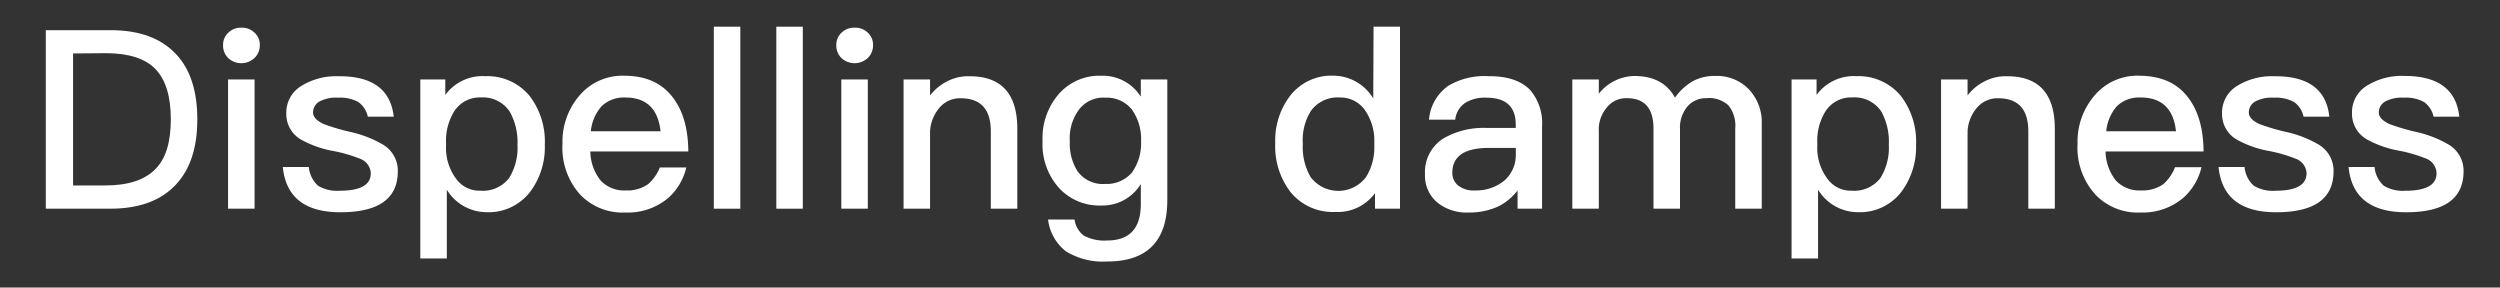
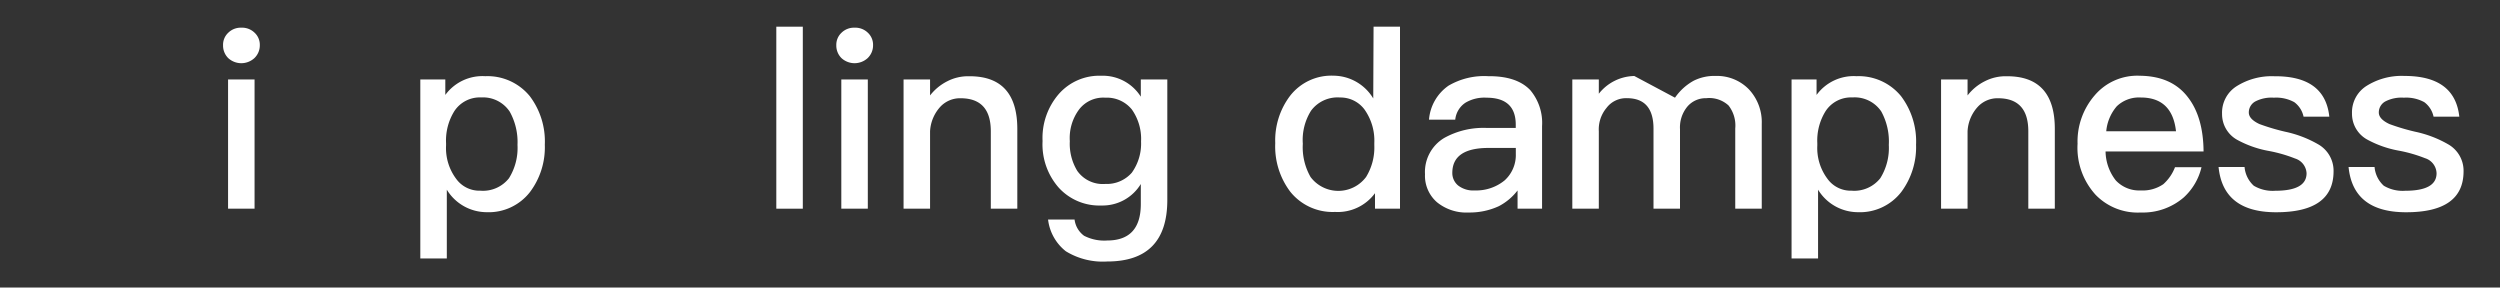
<svg xmlns="http://www.w3.org/2000/svg" id="图层_1" data-name="图层 1" viewBox="0 0 400 46">
  <rect x="0" y="0" width="400" height="46" fill="#333333" stroke="none" />
  <defs>
    <style>.cls-1{fill:#fff;}</style>
  </defs>
  <title>Dispelling dampness</title>
-   <path class="cls-1" d="M7.33,4.83h10.4q6.89,0,10.48,3.88,3.36,3.6,3.36,10.4T28.13,29.55q-3.6,3.84-10.48,3.84H7.33Zm4.36,3.72V29.67h5.16c3.63,0,6.28-.86,8-2.6s2.48-4.38,2.48-8-.81-6.29-2.44-8-4.32-2.56-7.92-2.56Z" />
  <path class="cls-1" d="M40.73,5.23a2.63,2.63,0,0,1,.84,2,2.82,2.82,0,0,1-.88,2.08,3.1,3.1,0,0,1-4.16,0,2.82,2.82,0,0,1-.84-2.08,2.63,2.63,0,0,1,.84-2,2.84,2.84,0,0,1,2.08-.8A2.87,2.87,0,0,1,40.73,5.23Zm-4.24,7.48h4.24V33.39H36.49Z" />
-   <path class="cls-1" d="M63,18.67H58.85a3.87,3.87,0,0,0-1.48-2.32,6,6,0,0,0-3.28-.72,5.63,5.63,0,0,0-2.88.56A2,2,0,0,0,50.09,18c0,.7.56,1.31,1.68,1.84a34.1,34.1,0,0,0,4.16,1.24,18,18,0,0,1,5.24,2,4.84,4.84,0,0,1,2.48,4.32q0,6.57-9.2,6.56-8.48,0-9.2-7.24h4.16a4.61,4.61,0,0,0,1.48,3,5.92,5.92,0,0,0,3.44.8q5,0,5-2.8a2.61,2.61,0,0,0-1.84-2.36,22.33,22.33,0,0,0-4.16-1.2,16.72,16.72,0,0,1-5.12-1.8,4.69,4.69,0,0,1-2.4-4.16,5,5,0,0,1,2.32-4.4,10.58,10.58,0,0,1,6.08-1.6Q62.26,12.15,63,18.67Z" />
  <path class="cls-1" d="M84.77,15.39a12,12,0,0,1,2.4,7.76,11.89,11.89,0,0,1-2.36,7.56,8.37,8.37,0,0,1-7,3.24,7.49,7.49,0,0,1-6.32-3.6v11H67.25V12.71h4v2.48a7.37,7.37,0,0,1,6.4-3A8.74,8.74,0,0,1,84.77,15.39Zm-12.08,2.4a8.89,8.89,0,0,0-1.32,5.12v.36A8.21,8.21,0,0,0,73,28.63a4.58,4.58,0,0,0,3.84,1.88,5.29,5.29,0,0,0,4.6-2,9.15,9.15,0,0,0,1.36-5.32,10,10,0,0,0-1.24-5.32A5.12,5.12,0,0,0,77,15.59,4.87,4.87,0,0,0,72.69,17.79Z" />
-   <path class="cls-1" d="M107.65,15.59q2.44,3.16,2.48,8.64H94.45a7.69,7.69,0,0,0,1.64,4.64,5.13,5.13,0,0,0,4,1.6,5.82,5.82,0,0,0,3.6-1,6.83,6.83,0,0,0,1.88-2.68h4.24a9.44,9.44,0,0,1-2.84,4.84A10,10,0,0,1,100.09,34a9.39,9.39,0,0,1-7.24-2.84A11.17,11.17,0,0,1,90,23a11.27,11.27,0,0,1,2.72-7.72,9,9,0,0,1,7.24-3.16Q105.06,12.15,107.65,15.59ZM96.25,17a7.17,7.17,0,0,0-1.72,4h11.16q-.6-5.4-5.64-5.4A5.16,5.16,0,0,0,96.25,17Z" />
-   <path class="cls-1" d="M114.21,4.27h4.24V33.39h-4.24Z" />
  <path class="cls-1" d="M124.21,4.27h4.24V33.39h-4.24Z" />
  <path class="cls-1" d="M138.85,5.23a2.63,2.63,0,0,1,.84,2,2.82,2.82,0,0,1-.88,2.08,3.1,3.1,0,0,1-4.16,0,2.82,2.82,0,0,1-.84-2.08,2.63,2.63,0,0,1,.84-2,2.84,2.84,0,0,1,2.08-.8A2.87,2.87,0,0,1,138.85,5.23Zm-4.24,7.48h4.24V33.39h-4.24Z" />
  <path class="cls-1" d="M162.77,20.63V33.39h-4.24V21q0-5.28-4.84-5.28A4.32,4.32,0,0,0,150.53,17a6.3,6.3,0,0,0-1.72,4V33.39h-4.24V12.71h4.24v2.56A8.12,8.12,0,0,1,151.57,13a7.27,7.27,0,0,1,3.48-.8Q162.77,12.15,162.77,20.63Z" />
  <path class="cls-1" d="M182.53,15.47V12.71h4.24V32q0,9.84-9.64,9.84a11.29,11.29,0,0,1-6.6-1.64,7.58,7.58,0,0,1-2.84-5.08h4.24a3.79,3.79,0,0,0,1.52,2.6,7,7,0,0,0,3.68.76c3.6,0,5.4-1.94,5.4-5.84v-3.2a7.16,7.16,0,0,1-6.32,3.44,8.77,8.77,0,0,1-6.8-2.84,10.48,10.48,0,0,1-2.6-7.48,10.73,10.73,0,0,1,2.6-7.52,8.63,8.63,0,0,1,6.8-2.92A7.19,7.19,0,0,1,182.53,15.47Zm-9.84,2a7.65,7.65,0,0,0-1.52,5.12,8.32,8.32,0,0,0,1.2,4.76,5,5,0,0,0,4.48,2.08,5.32,5.32,0,0,0,4.24-1.8,8,8,0,0,0,1.48-5,8.15,8.15,0,0,0-1.48-5.12,5.14,5.14,0,0,0-4.24-1.88A4.87,4.87,0,0,0,172.69,17.47Z" />
  <path class="cls-1" d="M219.77,4.27H224V33.39h-4V30.91a7.4,7.4,0,0,1-6.4,3,8.67,8.67,0,0,1-7.16-3.24,12,12,0,0,1-2.4-7.76,11.8,11.8,0,0,1,2.36-7.56,8.37,8.37,0,0,1,7-3.24,7.49,7.49,0,0,1,6.32,3.64Zm-10,13.44A8.79,8.79,0,0,0,208.45,23a9.58,9.58,0,0,0,1.24,5.32,5.55,5.55,0,0,0,8.88,0,9,9,0,0,0,1.32-5.08v-.36a8.6,8.6,0,0,0-1.6-5.4,4.78,4.78,0,0,0-3.88-1.88A5.27,5.27,0,0,0,209.77,17.71Z" />
  <path class="cls-1" d="M244.85,14.43a8.14,8.14,0,0,1,1.88,5.76v13.2h-3.92V30.47a9,9,0,0,1-3,2.52A11.08,11.08,0,0,1,235,34a7.43,7.43,0,0,1-5.08-1.64A5.61,5.61,0,0,1,228,27.87a6.34,6.34,0,0,1,3.08-5.8,12.89,12.89,0,0,1,6.8-1.6l4.64,0v-.52q0-4.32-4.68-4.32a5.91,5.91,0,0,0-3.36.8,3.68,3.68,0,0,0-1.64,2.72h-4.2a7.31,7.31,0,0,1,3.12-5.44,11.28,11.28,0,0,1,6.36-1.52Q242.69,12.15,244.85,14.43Zm-2.32,9.24-4.36,0q-5.8,0-5.8,4a2.58,2.58,0,0,0,.92,2,3.94,3.94,0,0,0,2.68.8,7.17,7.17,0,0,0,4.76-1.6,5.46,5.46,0,0,0,1.8-4.24Z" />
-   <path class="cls-1" d="M268,15.63a8.76,8.76,0,0,1,3-2.72,7.4,7.4,0,0,1,3.52-.76,7.11,7.11,0,0,1,5.28,2.12,7.68,7.68,0,0,1,2.08,5.56V33.39h-4.24V20.55a5.2,5.2,0,0,0-1.08-3.68A4.56,4.56,0,0,0,273,15.71a3.85,3.85,0,0,0-3,1.32,5.22,5.22,0,0,0-1.2,3.64V33.39h-4.24V20.59q0-4.87-4.24-4.88a3.91,3.91,0,0,0-3.28,1.56A5.35,5.35,0,0,0,255.81,21V33.39h-4.24V12.71h4.24V15a7.4,7.4,0,0,1,5.68-2.84Q266.1,12.15,268,15.63Z" />
+   <path class="cls-1" d="M268,15.63a8.76,8.76,0,0,1,3-2.72,7.4,7.4,0,0,1,3.52-.76,7.11,7.11,0,0,1,5.28,2.12,7.68,7.68,0,0,1,2.08,5.56V33.39h-4.24V20.55a5.2,5.2,0,0,0-1.08-3.68A4.56,4.56,0,0,0,273,15.71a3.85,3.85,0,0,0-3,1.32,5.22,5.22,0,0,0-1.2,3.64V33.39h-4.24V20.59q0-4.87-4.24-4.88a3.91,3.91,0,0,0-3.28,1.56A5.35,5.35,0,0,0,255.81,21V33.39h-4.24V12.71h4.24V15a7.4,7.4,0,0,1,5.68-2.84Z" />
  <path class="cls-1" d="M304.17,15.39a12,12,0,0,1,2.4,7.76,12,12,0,0,1-2.36,7.56,8.37,8.37,0,0,1-7,3.24,7.49,7.49,0,0,1-6.32-3.6v11h-4.24V12.71h4v2.48a7.36,7.36,0,0,1,6.4-3A8.75,8.75,0,0,1,304.17,15.39Zm-12.08,2.4a8.89,8.89,0,0,0-1.32,5.12v.36a8.21,8.21,0,0,0,1.64,5.36,4.58,4.58,0,0,0,3.84,1.88,5.31,5.31,0,0,0,4.6-2,9.15,9.15,0,0,0,1.36-5.32A10,10,0,0,0,301,17.83a5.13,5.13,0,0,0-4.6-2.24A4.86,4.86,0,0,0,292.09,17.79Z" />
  <path class="cls-1" d="M328.77,20.63V33.39h-4.24V21q0-5.28-4.84-5.28A4.31,4.31,0,0,0,316.53,17a6.25,6.25,0,0,0-1.72,4V33.39h-4.24V12.71h4.24v2.56A7.94,7.94,0,0,1,317.57,13a7.27,7.27,0,0,1,3.48-.8Q328.78,12.15,328.77,20.63Z" />
  <path class="cls-1" d="M350.09,15.59c1.63,2.11,2.45,5,2.48,8.64H336.89a7.69,7.69,0,0,0,1.64,4.64,5.13,5.13,0,0,0,4,1.6,5.82,5.82,0,0,0,3.6-1A6.93,6.93,0,0,0,348,26.75h4.24a9.51,9.51,0,0,1-2.84,4.84A10,10,0,0,1,342.53,34a9.37,9.37,0,0,1-7.24-2.84A11.17,11.17,0,0,1,332.41,23a11.27,11.27,0,0,1,2.72-7.72,8.94,8.94,0,0,1,7.24-3.16C345.78,12.15,348.36,13.3,350.09,15.59ZM338.69,17A7.1,7.1,0,0,0,337,21h11.16q-.6-5.4-5.64-5.4A5.14,5.14,0,0,0,338.69,17Z" />
  <path class="cls-1" d="M372.69,18.67h-4.12a3.87,3.87,0,0,0-1.48-2.32,6,6,0,0,0-3.28-.72,5.63,5.63,0,0,0-2.88.56A2,2,0,0,0,359.81,18c0,.7.56,1.31,1.68,1.84a33.52,33.52,0,0,0,4.16,1.24,18,18,0,0,1,5.24,2,4.86,4.86,0,0,1,2.48,4.32q0,6.57-9.2,6.56-8.48,0-9.2-7.24h4.16a4.56,4.56,0,0,0,1.48,3,5.9,5.9,0,0,0,3.44.8q5,0,5-2.8a2.61,2.61,0,0,0-1.84-2.36,22.58,22.58,0,0,0-4.16-1.2,16.72,16.72,0,0,1-5.12-1.8,4.69,4.69,0,0,1-2.4-4.16,5,5,0,0,1,2.32-4.4,10.56,10.56,0,0,1,6.08-1.6Q372,12.15,372.69,18.67Z" />
  <path class="cls-1" d="M393.49,18.67h-4.12a3.87,3.87,0,0,0-1.48-2.32,6,6,0,0,0-3.28-.72,5.63,5.63,0,0,0-2.88.56A2,2,0,0,0,380.61,18c0,.7.56,1.31,1.68,1.84a33.52,33.52,0,0,0,4.16,1.24,18,18,0,0,1,5.24,2,4.86,4.86,0,0,1,2.48,4.32q0,6.57-9.2,6.56-8.48,0-9.2-7.24h4.16a4.56,4.56,0,0,0,1.48,3,5.9,5.9,0,0,0,3.44.8q5,0,5-2.8A2.61,2.61,0,0,0,388,25.31a22.58,22.58,0,0,0-4.16-1.2,16.72,16.72,0,0,1-5.12-1.8,4.69,4.69,0,0,1-2.4-4.16,5,5,0,0,1,2.32-4.4,10.56,10.56,0,0,1,6.08-1.6Q392.78,12.15,393.49,18.67Z" />
</svg>